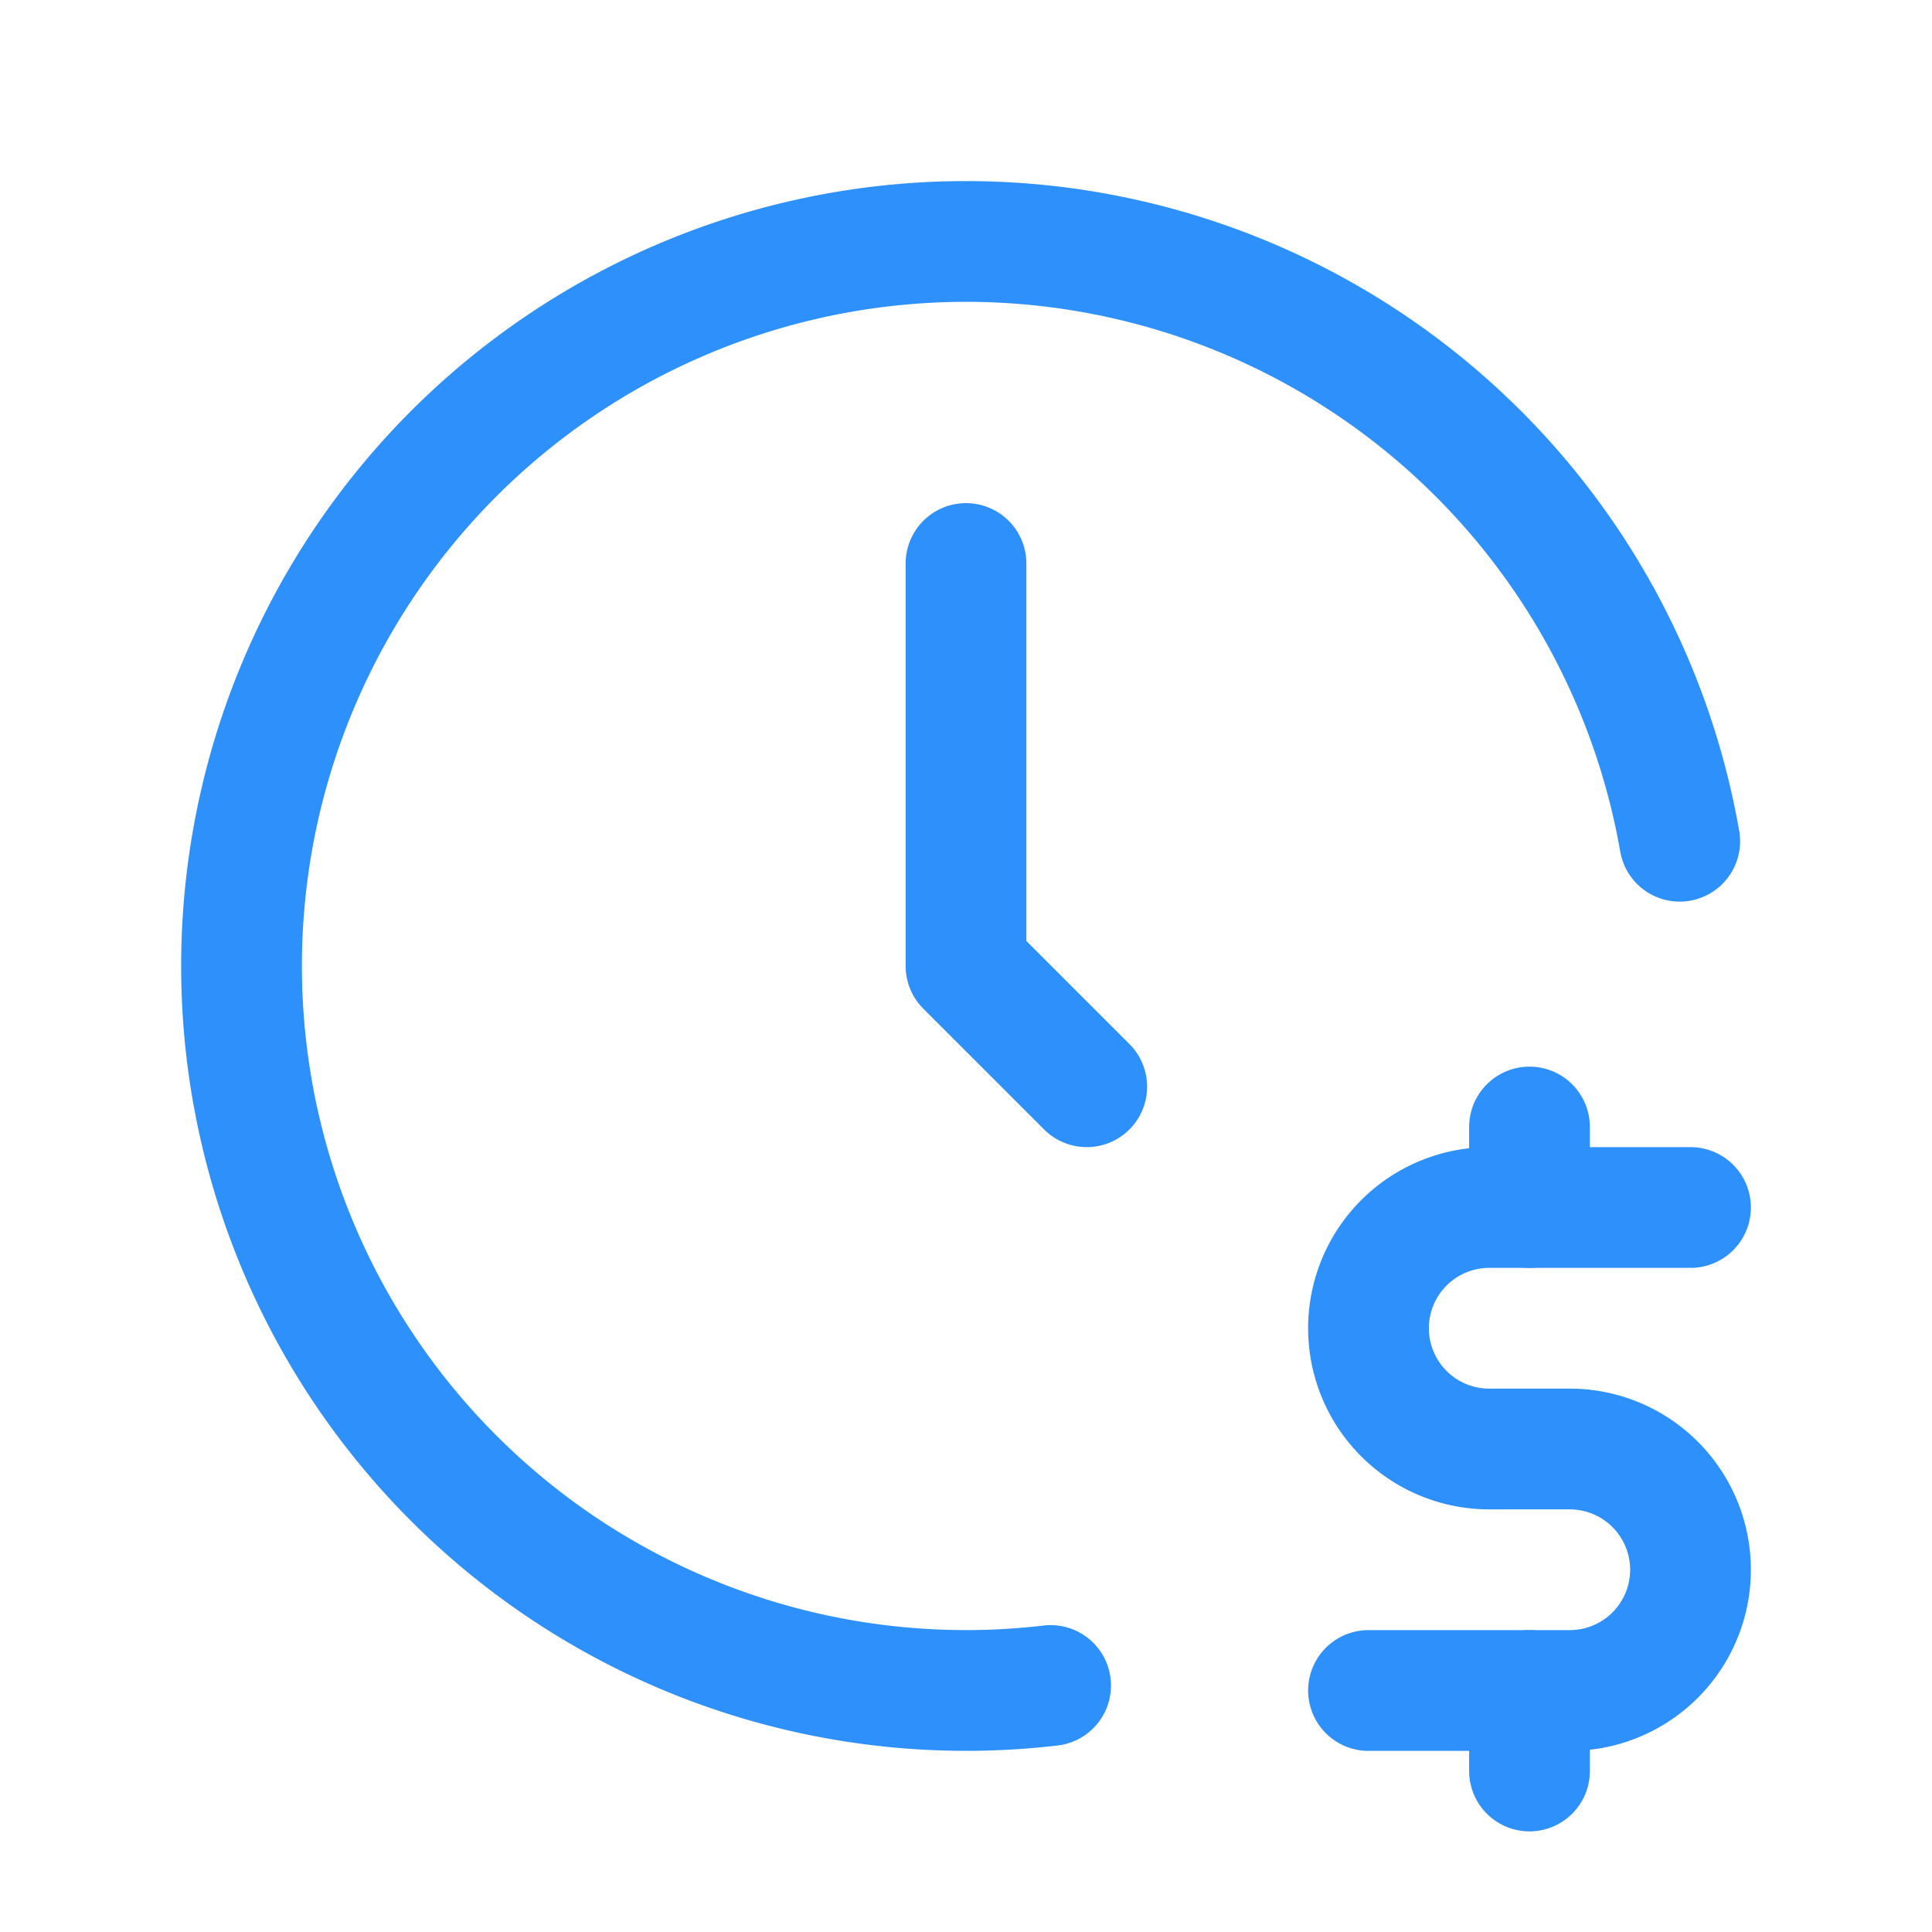
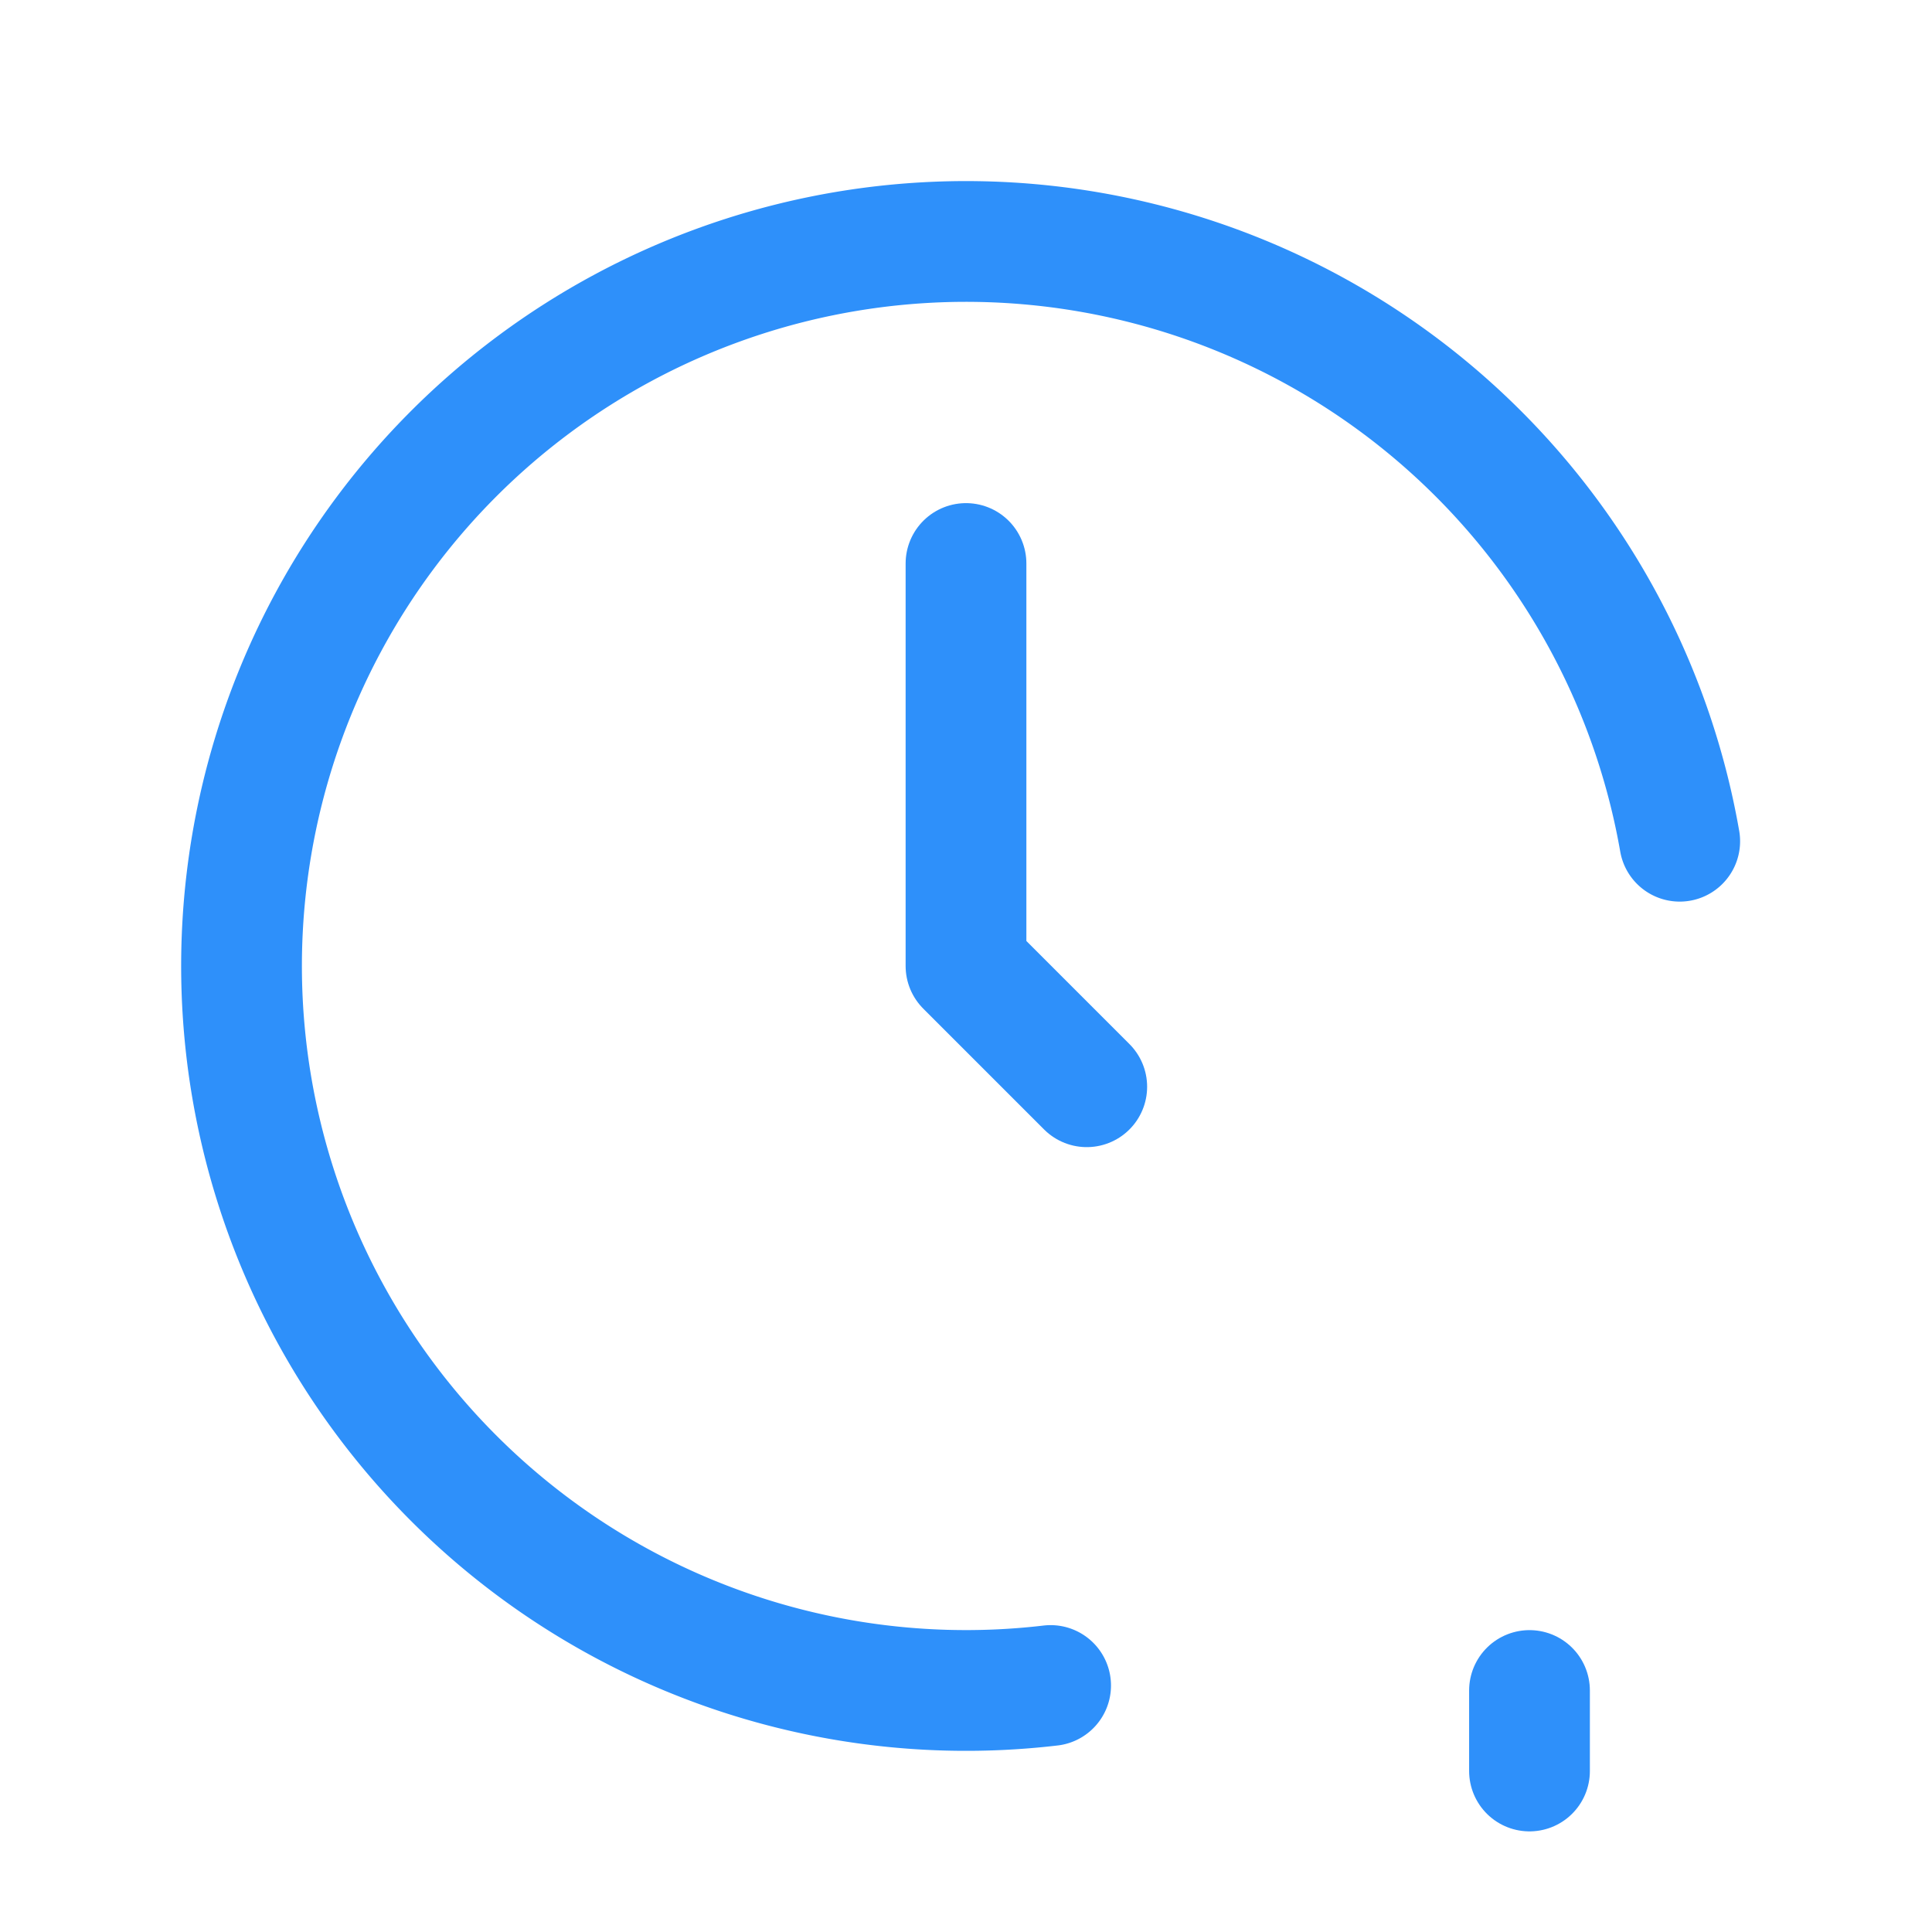
<svg xmlns="http://www.w3.org/2000/svg" width="100%" height="100%" viewBox="0 0 24 24" fill="none" stroke="#2E90FA" stroke-width="1.5" stroke-linecap="round" stroke-linejoin="round" class="icon icon-tabler icons-tabler-outline icon-tabler-clock-dollar">
  <path stroke="none" d="M0 0h24v24H0z" fill="none" />
  <path d="M20.866 10.45a9 9 0 1 0 -7.815 10.488" />
  <path d="M12 7v5l1.5 1.5" />
-   <path d="M21 15h-2.5a1.5 1.5 0 0 0 0 3h1a1.5 1.5 0 0 1 0 3h-2.5" />
-   <path d="M19 21v1m0 -8v1" />
+   <path d="M19 21v1m0 -8" />
</svg>